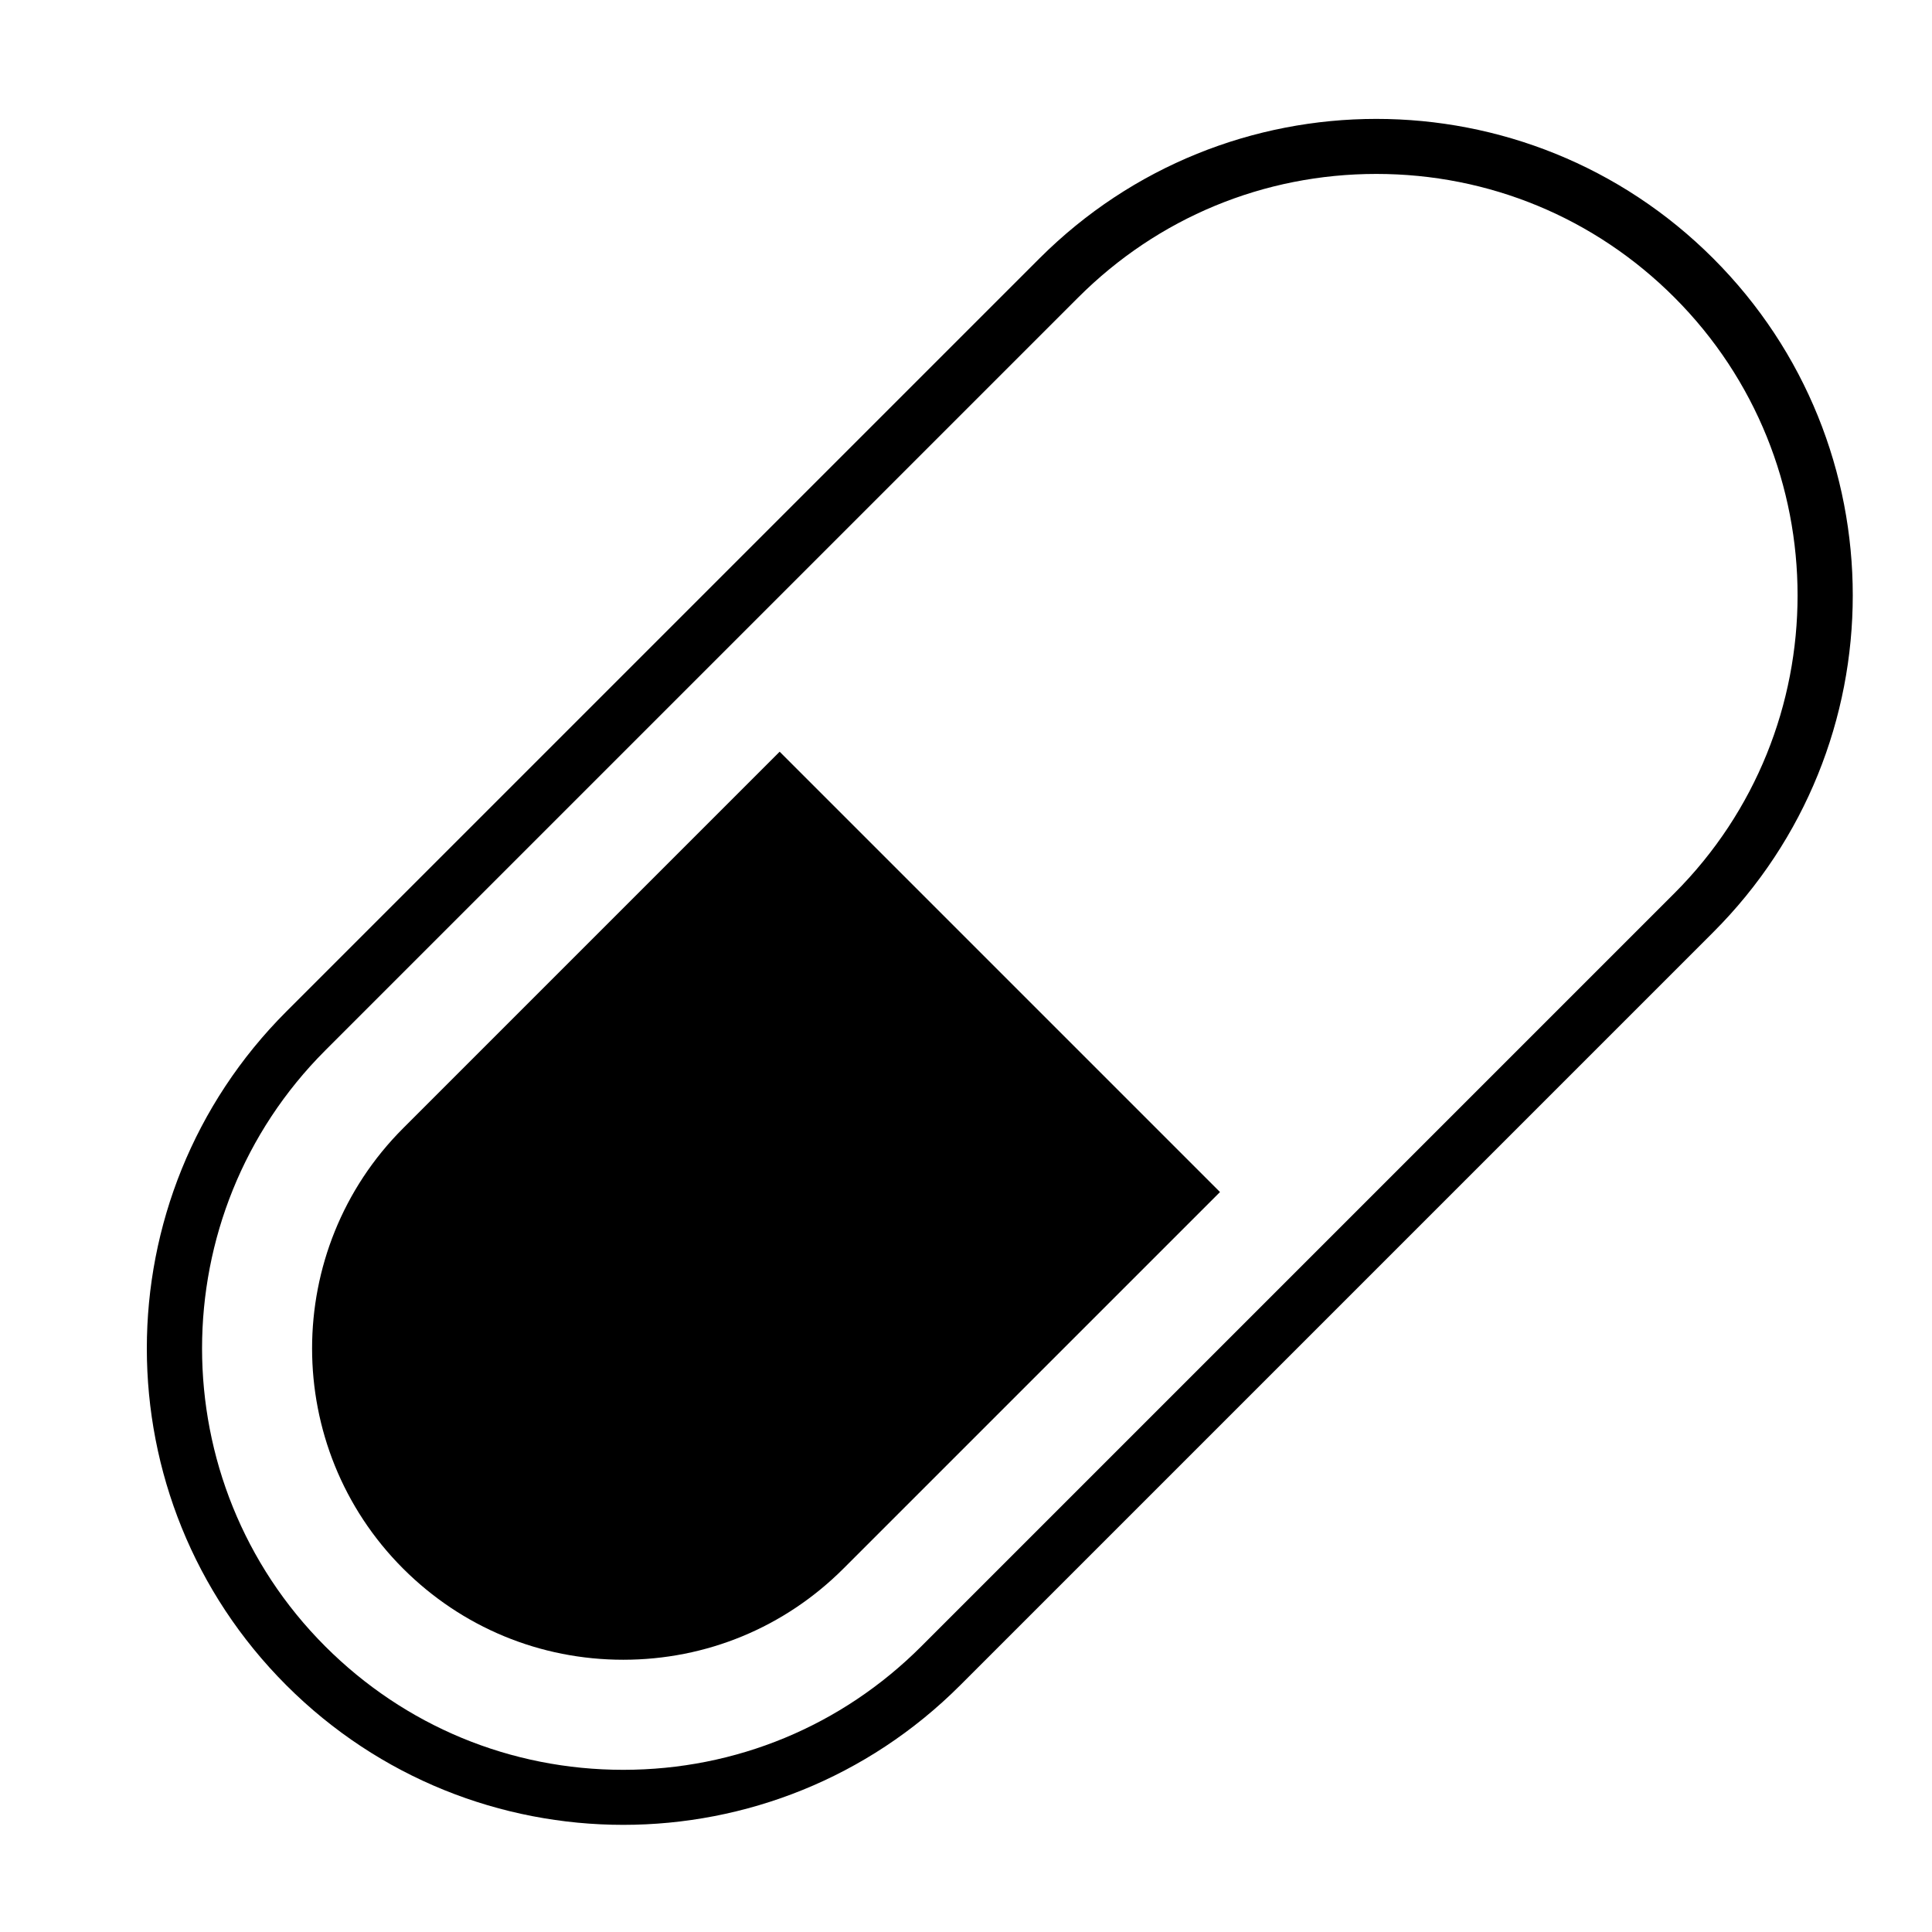
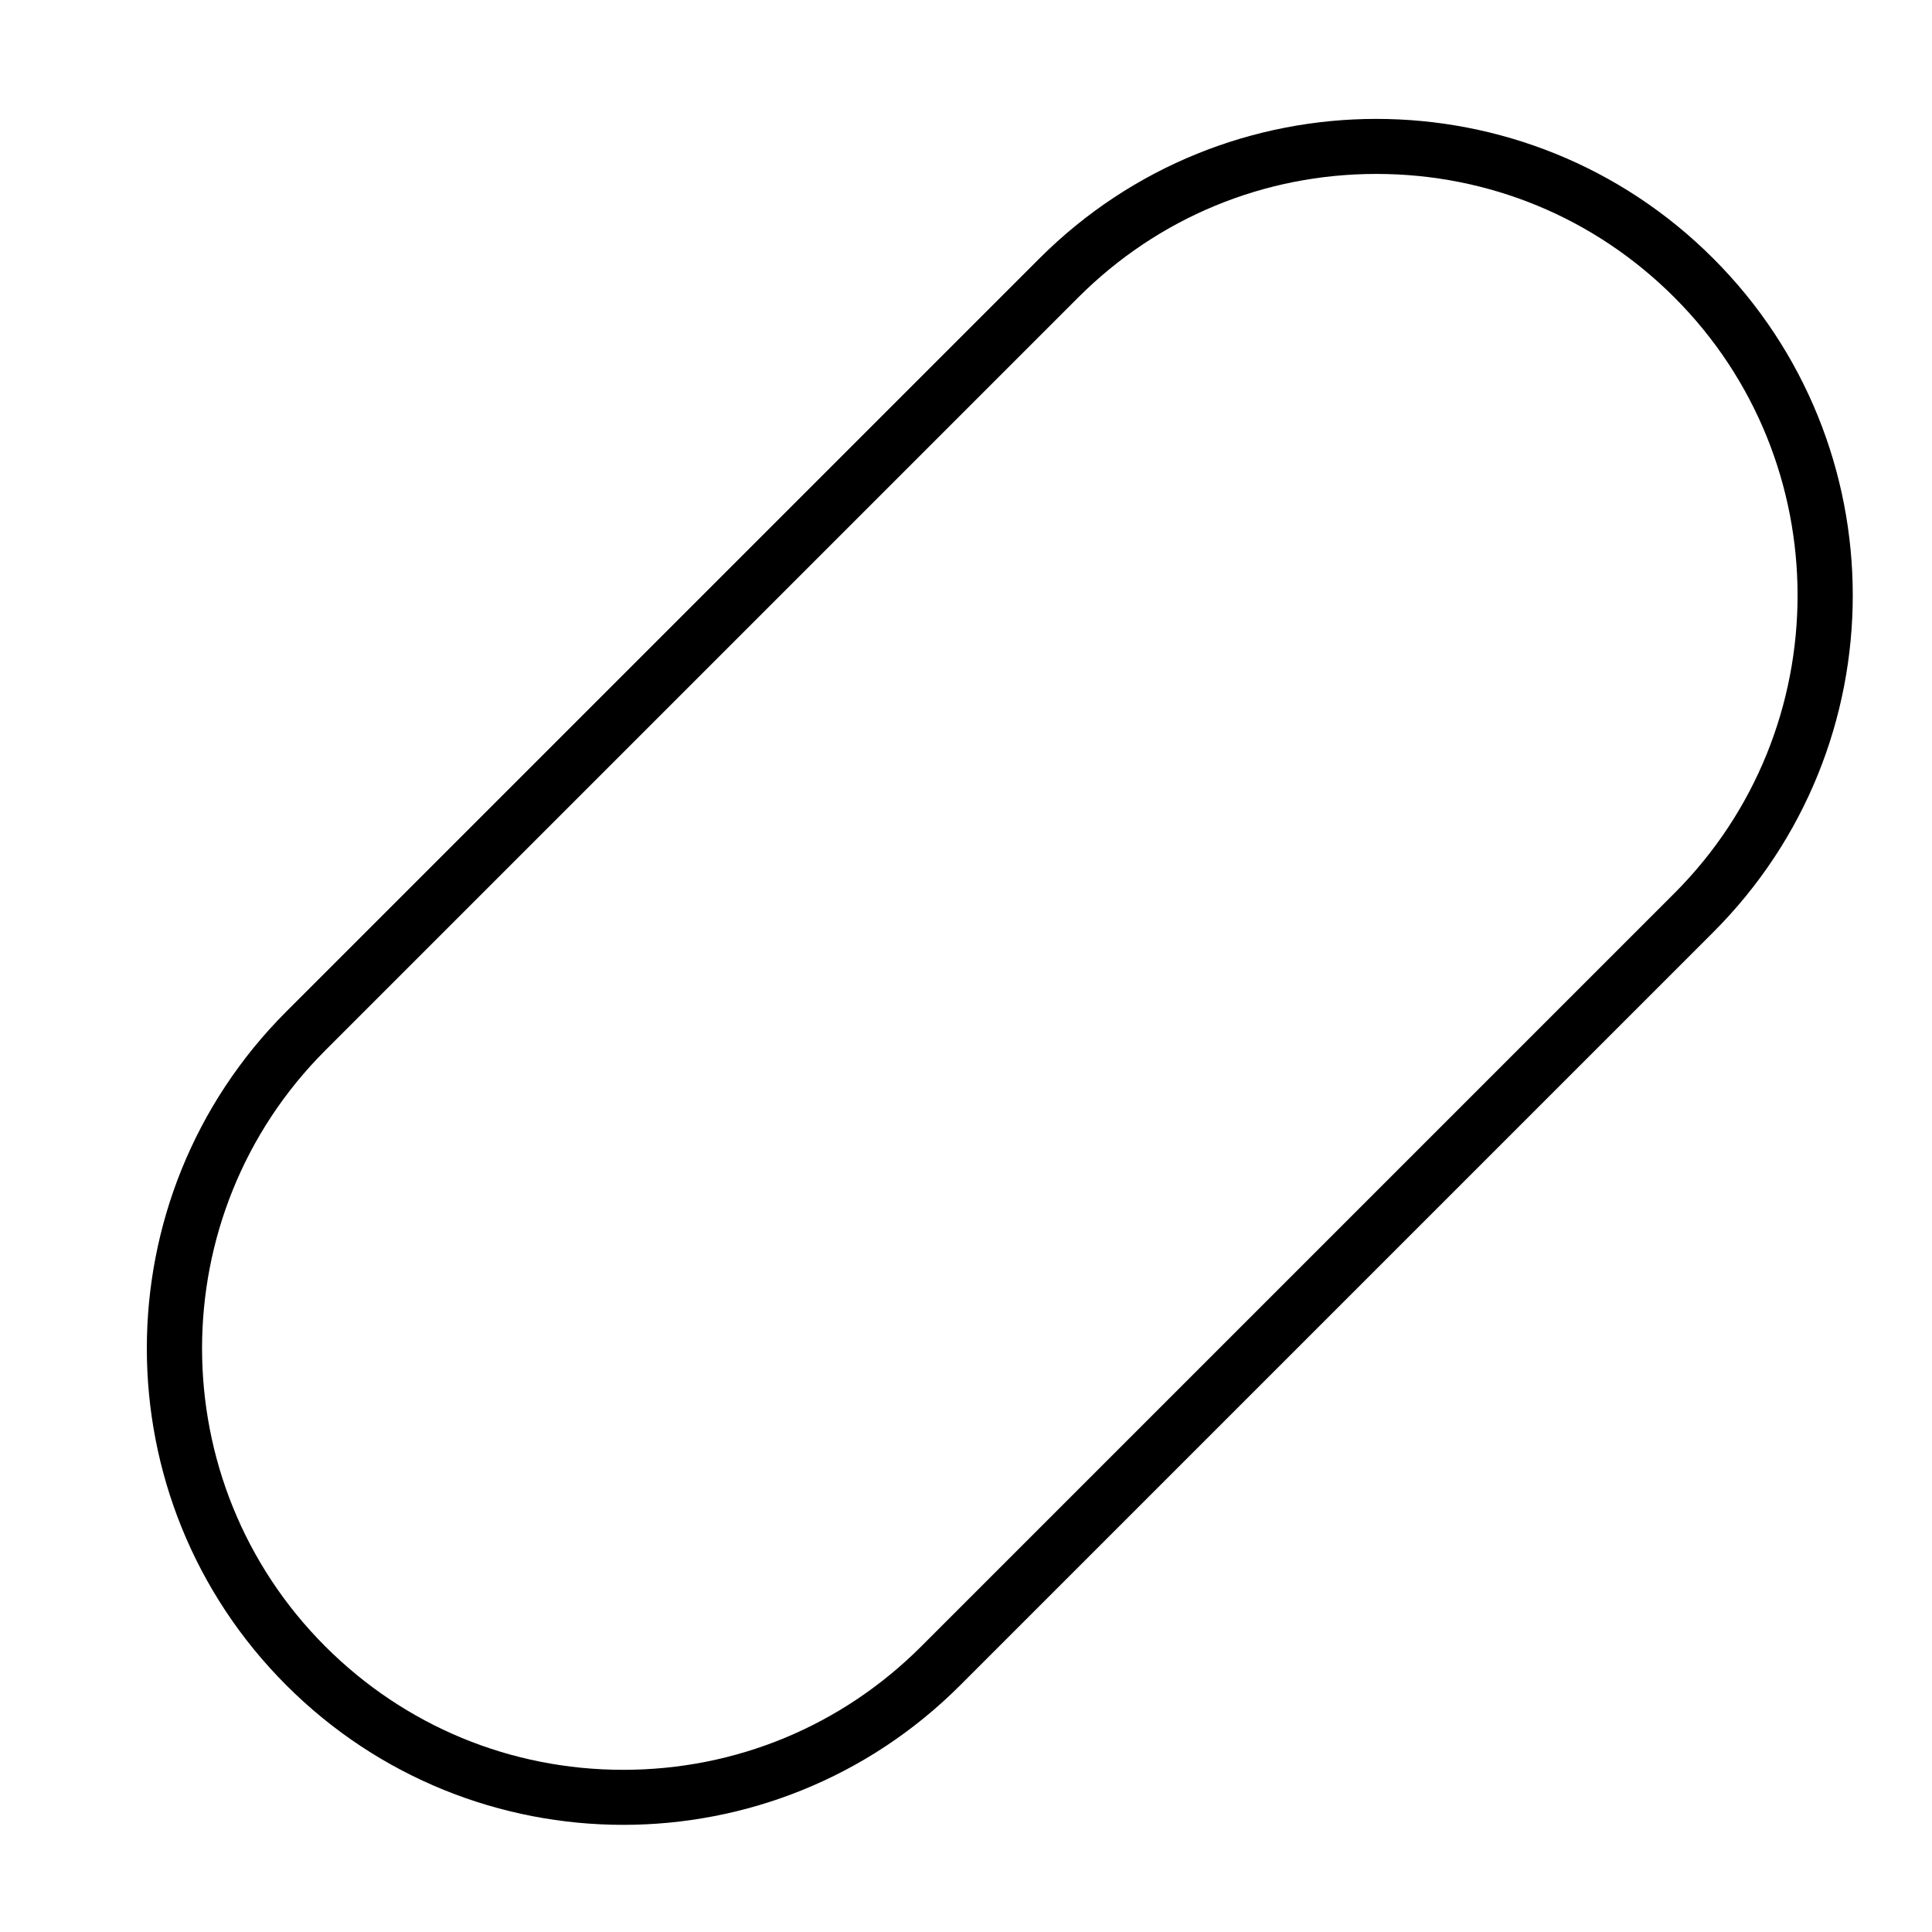
<svg xmlns="http://www.w3.org/2000/svg" t="1595558958793" class="icon" viewBox="0 0 1024 1024" version="1.1" p-id="8751" width="64" height="64">
  <defs>
    <style type="text/css" />
  </defs>
  <path d="M729.485 92.185c59.673 0 115.757 23.228 157.941 65.413 87.103 87.103 87.103 228.795 0 315.884L488.285 872.623c-42.184 42.184-98.268 65.42-157.942 65.42-59.674 0-115.757-23.236-157.942-65.42-87.075-87.089-87.075-228.795 0-315.884l399.142-399.141C613.756 115.413 669.84 92.185 729.485 92.185M729.485 63.018c-64.601 0-129.231 24.653-178.564 73.957L151.779 536.117c-98.61 98.617-98.61 258.511 0 357.128 49.305 49.305 113.934 73.965 178.564 73.965 64.629 0 129.258-24.66 178.563-73.965l399.142-399.142c98.61-98.61 98.61-258.503 0-357.128C858.743 87.671 794.114 63.018 729.485 63.018L729.485 63.018z" p-id="8752" />
-   <path d="M413.23 398.42 213.674 597.984c-64.344 64.344-64.344 169.05-0.028 233.395 31.189 31.161 72.605 48.322 116.697 48.322 44.092 0 85.536-17.161 116.697-48.322L646.626 631.808 413.23 398.42z" p-id="8753" />
</svg>